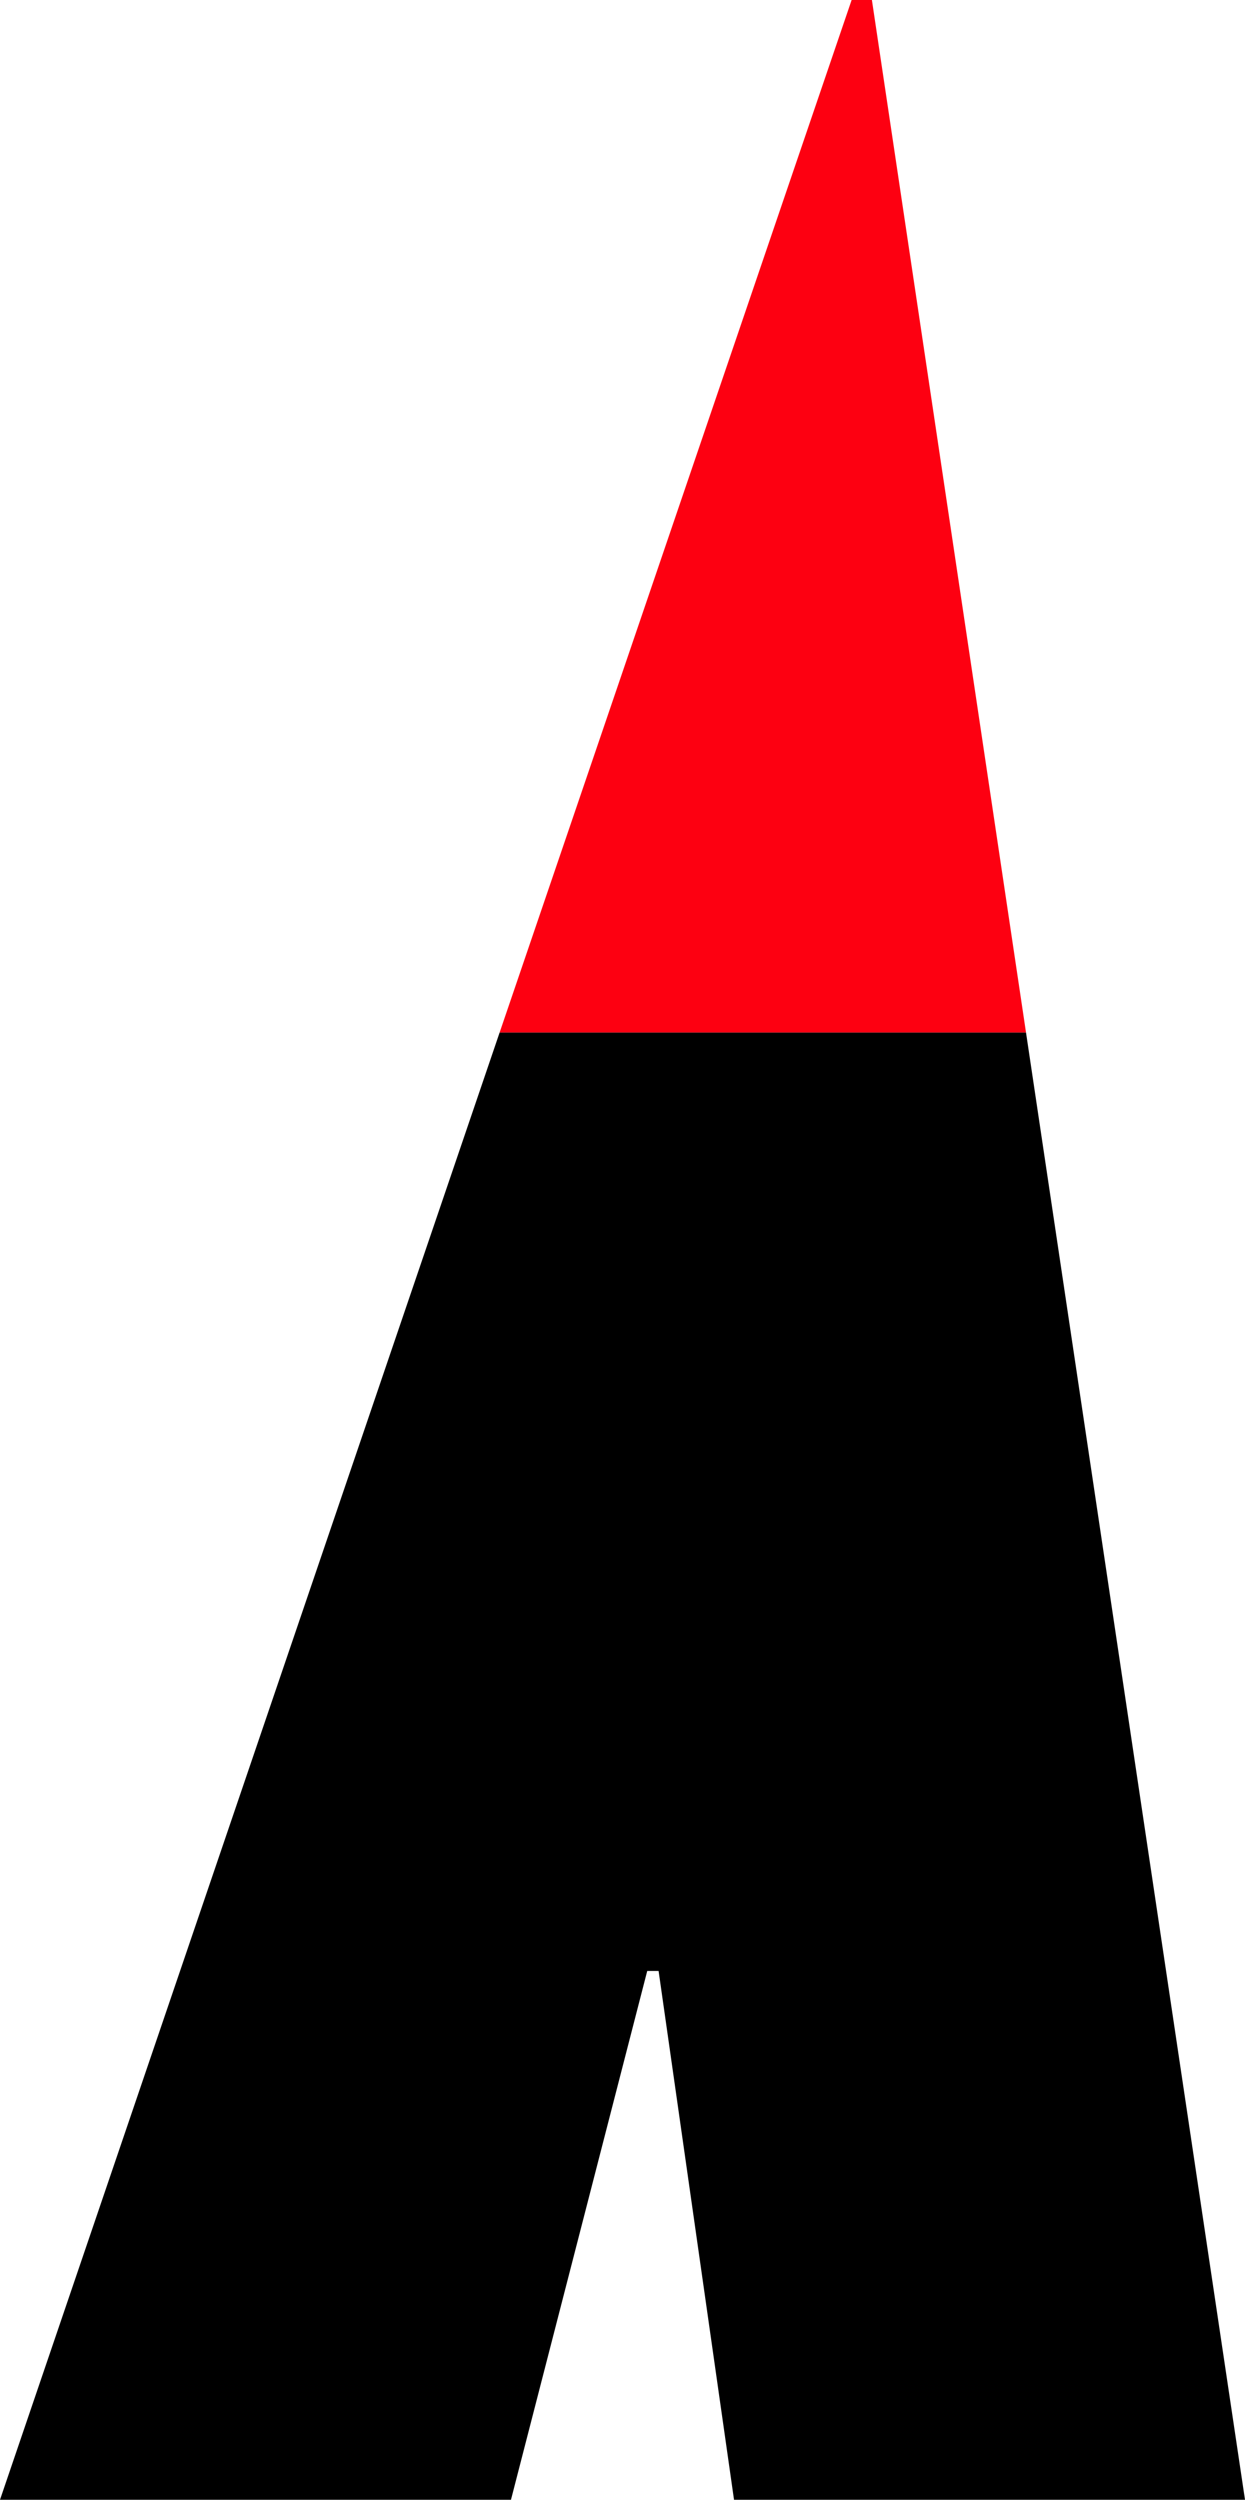
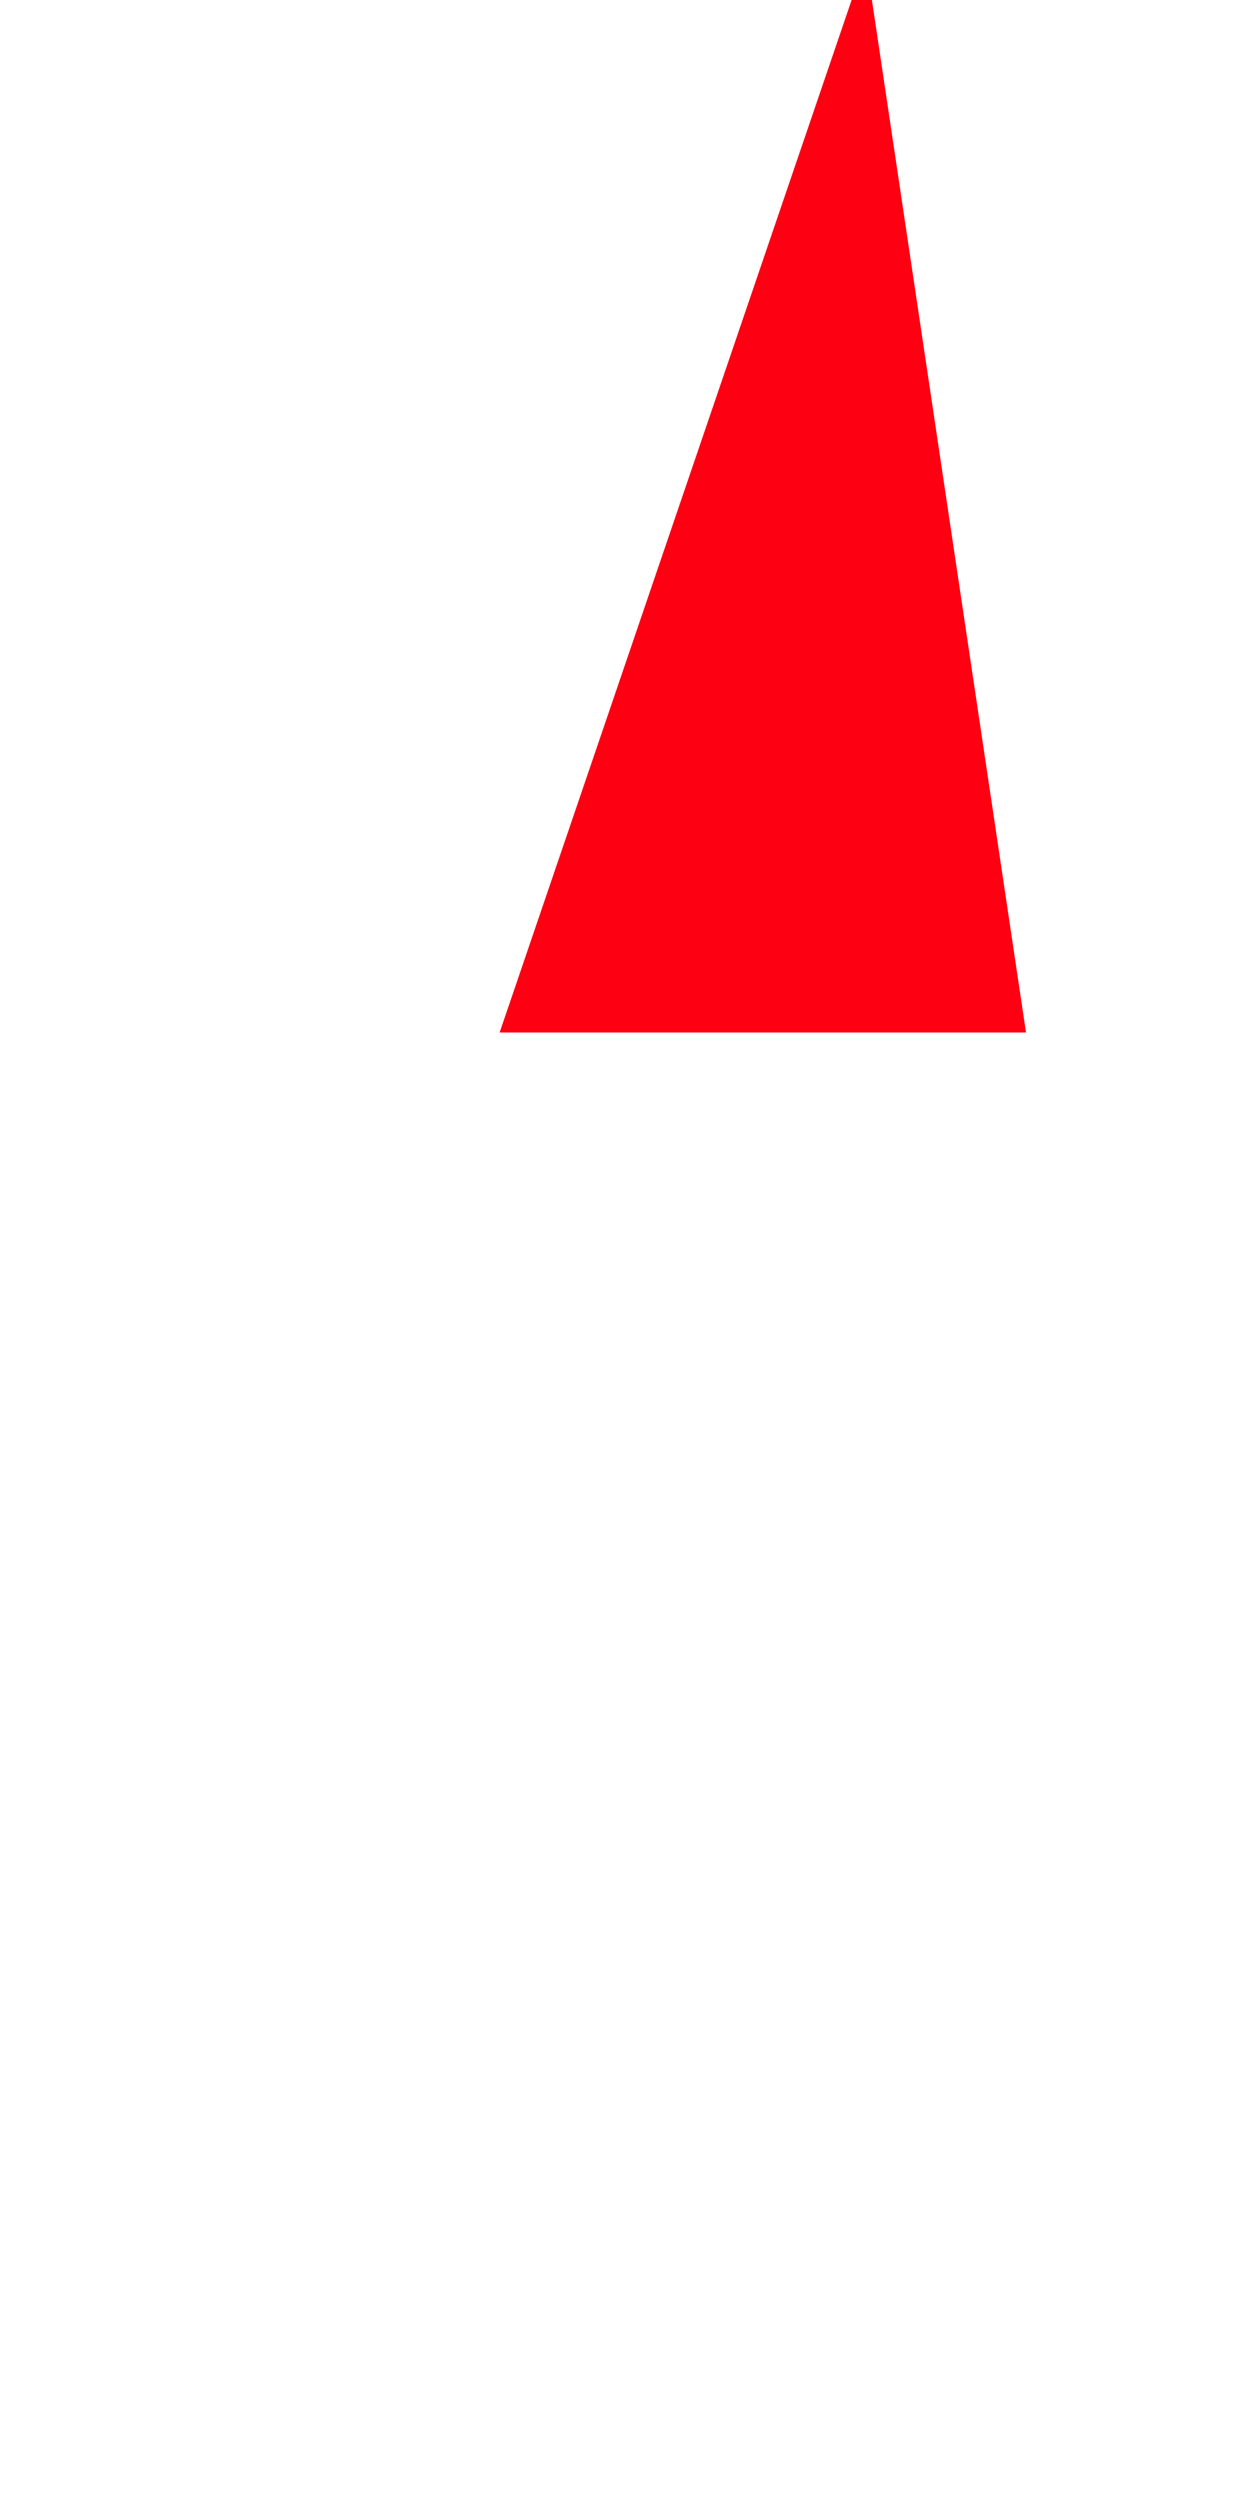
<svg xmlns="http://www.w3.org/2000/svg" version="1.1" id="レイヤー_1" x="0px" y="0px" viewBox="0 0 153.5 308.2" style="enable-background:new 0 0 153.5 308.2;" xml:space="preserve">
  <style type="text/css">
	.st0{fill:#FD0011;}
</style>
  <g>
-     <polygon points="61.6,127.3 0,308.2 63,308.2 79.8,243 81.2,243 90.5,308.2 153.5,308.2 126.5,127.3  " />
    <polygon class="st0" points="107.5,0 105,0 61.6,127.3 126.5,127.3  " />
  </g>
</svg>